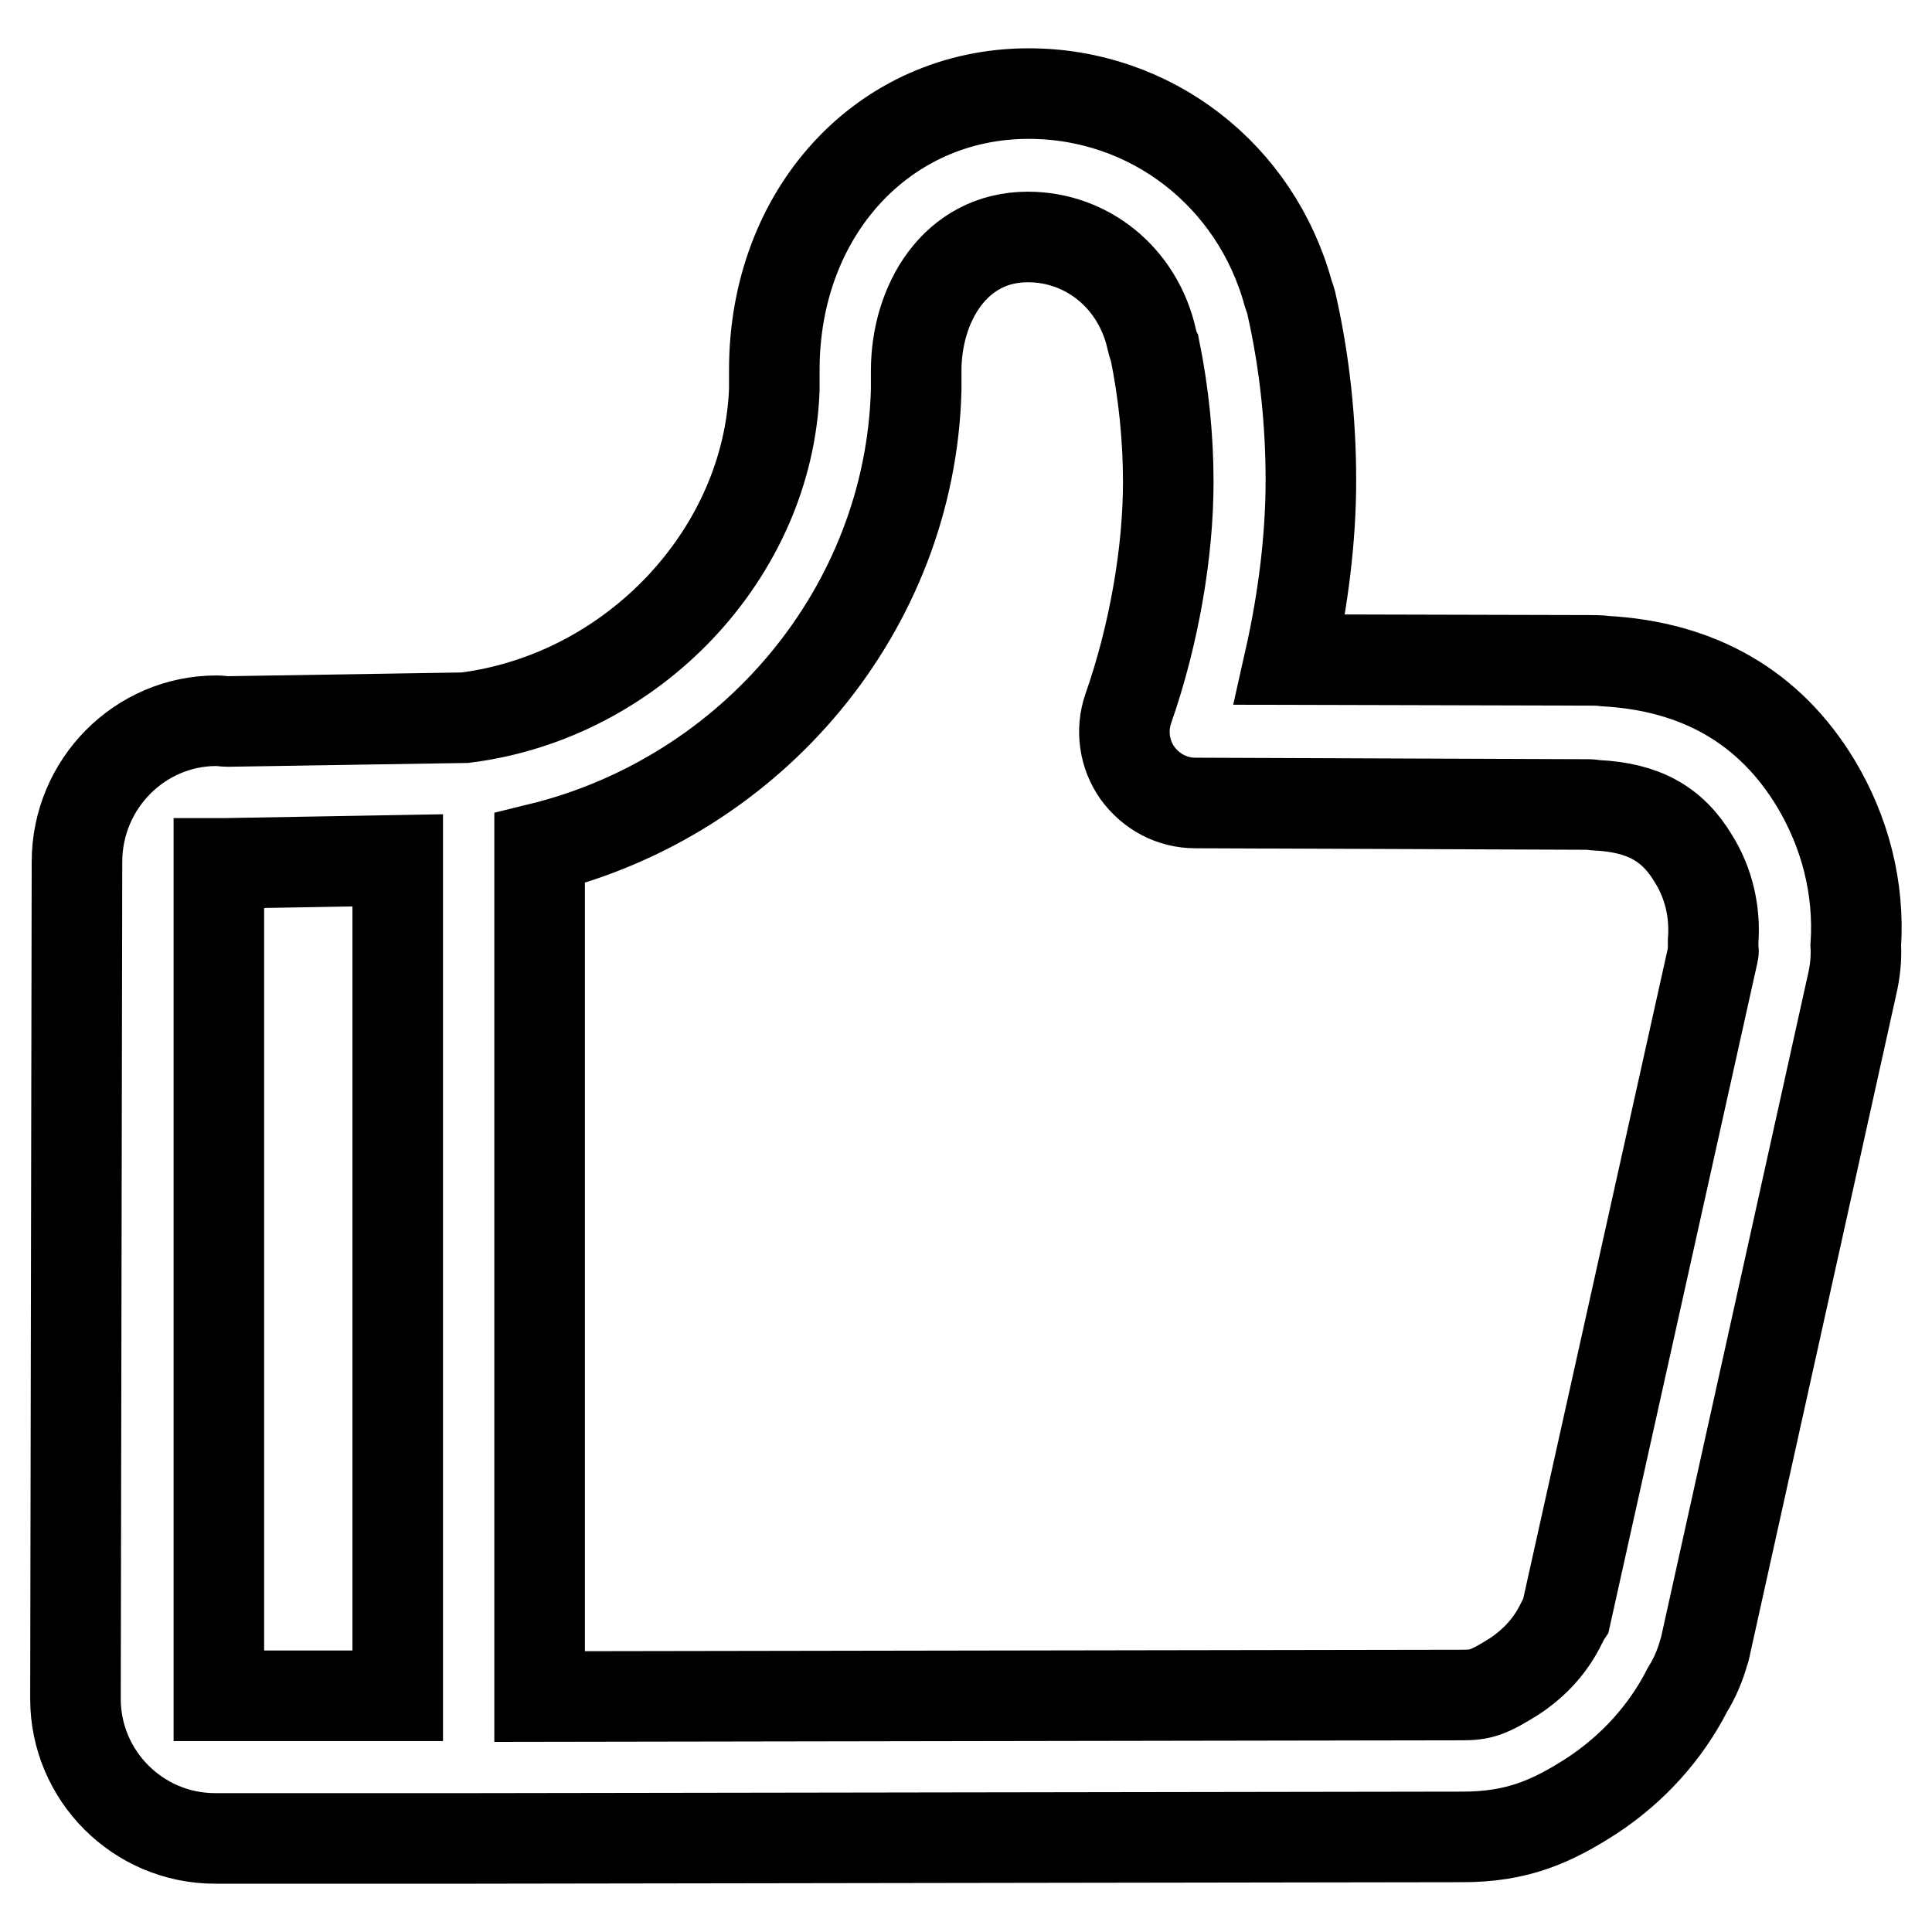
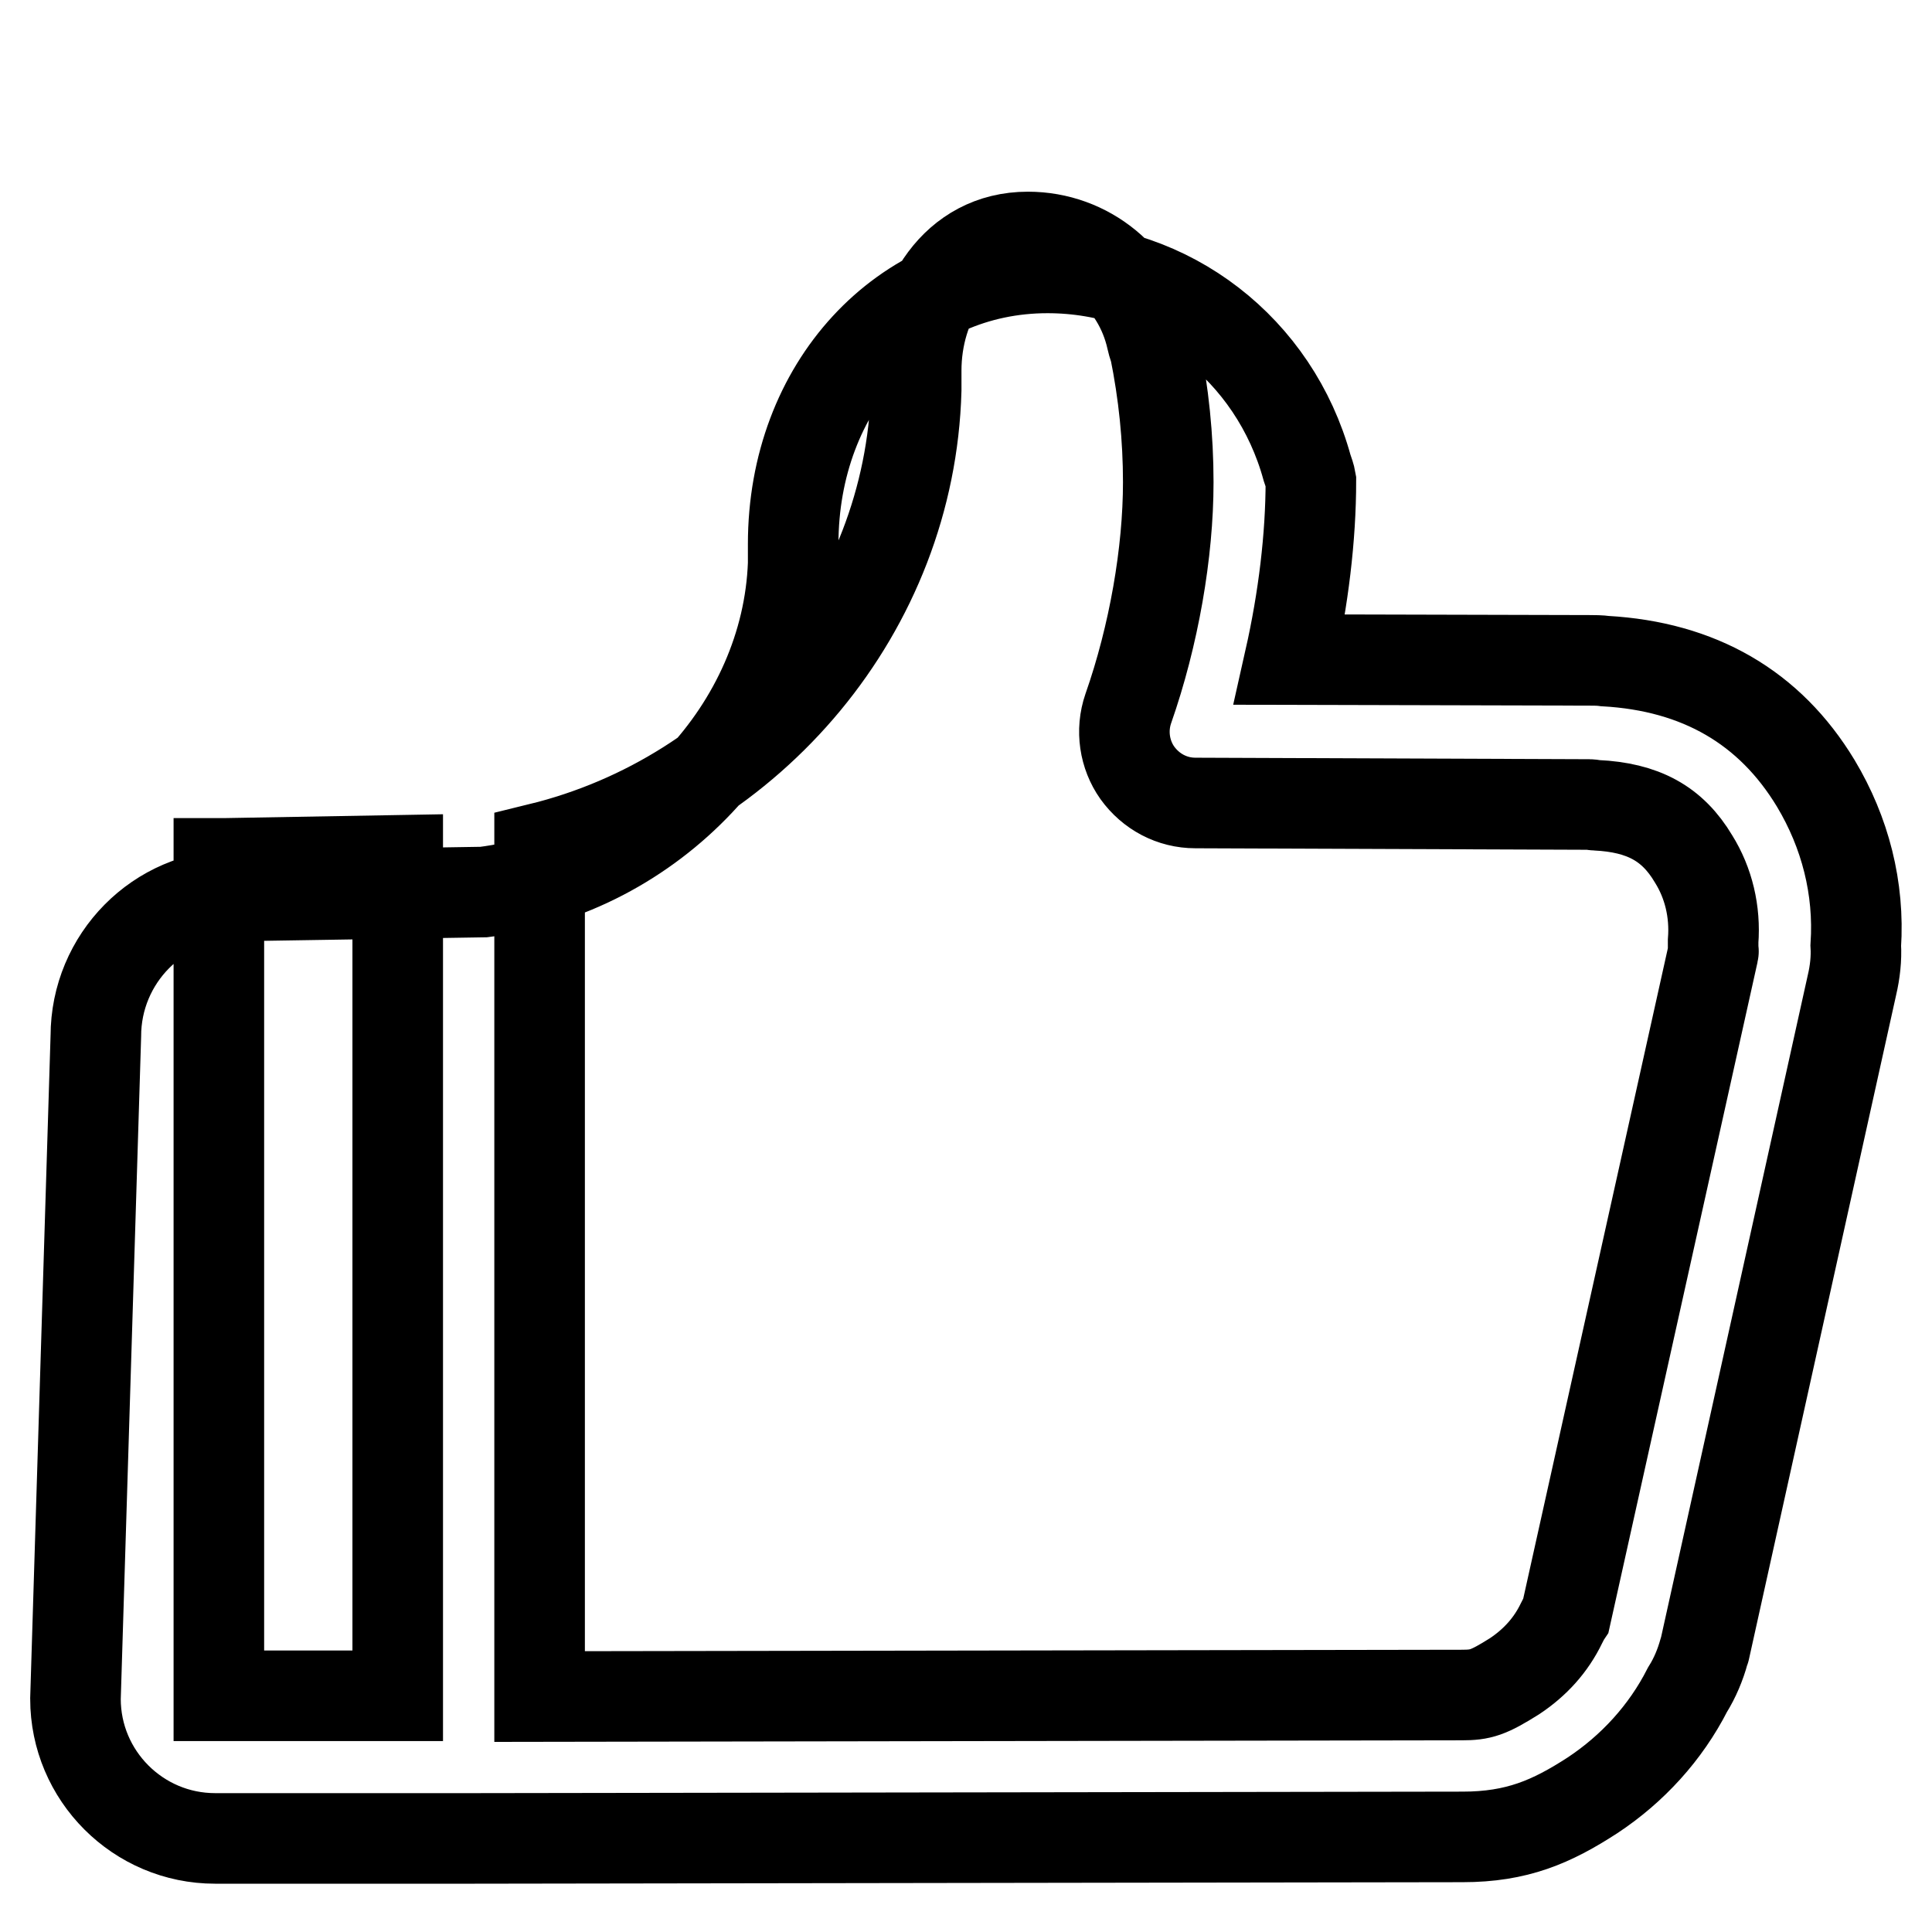
<svg xmlns="http://www.w3.org/2000/svg" version="1.1" x="0px" y="0px" viewBox="0 0 256 256" enable-background="new 0 0 256 256" xml:space="preserve">
  <g>
-     <path stroke-width="12" fill-opacity="0" stroke="#000000" d="M240.6,103.8c-6.1-10.1-15.5-15.5-27.9-16.2c-0.7-0.1-1.5-0.1-2.1-0.1l-39.7-0.1c1.8-8,2.8-16.2,2.8-23.7 c0-7.7-0.8-15.5-2.5-23.1c-0.1-0.6-0.3-1.1-0.5-1.7c-4.3-15.7-18.2-26.5-34.4-26.5c-19.2,0-33.7,15.7-33.7,36.6l0,0.5 c0,0.6,0,1.3,0,2.1c-0.8,21.7-18.7,40.7-41,43.5l-31.4,0.5c-0.5,0-1-0.1-1.5-0.1c-10.2,0-18.5,8.4-18.5,18.7L10,225.1 c0,10.2,8.3,18.5,18.5,18.5l34.4,0h0l130.9-0.2h0c7.2,0,11.8-2,17.2-5.5c5.3-3.5,9.7-8.3,12.6-14c1-1.6,1.7-3.3,2.2-5.1 c0-0.1,0.1-0.2,0.1-0.3l19.5-88c0.4-1.7,0.6-3.5,0.5-5.2C246.4,117.7,244.5,110.3,240.6,103.8L240.6,103.8z M29,114.4 c0.3,0,0.6,0,0.9,0l22.8-0.4v110.7l-23.7,0L29,114.4z M227,126.3L207.5,214h0c-0.2,0.3-0.4,0.7-0.6,1.1c-1.4,2.9-3.5,5.2-6.2,7 c-3.5,2.2-4.5,2.5-7,2.5h0l-122.2,0.2V112.4c28.2-6.9,49.1-31.7,49.9-60.7c0-0.4,0-0.6,0-1c0-0.2,0-0.4,0-0.5c0-0.4,0-0.7,0-1.1 c0-8.8,5.1-17.7,14.8-17.7c7.9,0,14.6,5.5,16.4,13.5c0.1,0.4,0.2,0.9,0.4,1.3c1.2,5.9,1.8,11.8,1.8,17.7c0,9.3-1.9,20.3-5.3,30 c-1,2.9-0.5,6.1,1.2,8.5c1.8,2.5,4.6,4,7.7,4l52.2,0.2c0.3,0,0.6,0.1,0.9,0.1c6.2,0.3,10.1,2.4,12.9,7.1c2,3.2,2.9,7,2.6,10.9 c0,0.5,0,0.9,0,1.4C227.1,126,227,126.1,227,126.3L227,126.3z" />
+     <path stroke-width="12" fill-opacity="0" stroke="#000000" d="M240.6,103.8c-6.1-10.1-15.5-15.5-27.9-16.2c-0.7-0.1-1.5-0.1-2.1-0.1l-39.7-0.1c1.8-8,2.8-16.2,2.8-23.7 c-0.1-0.6-0.3-1.1-0.5-1.7c-4.3-15.7-18.2-26.5-34.4-26.5c-19.2,0-33.7,15.7-33.7,36.6l0,0.5 c0,0.6,0,1.3,0,2.1c-0.8,21.7-18.7,40.7-41,43.5l-31.4,0.5c-0.5,0-1-0.1-1.5-0.1c-10.2,0-18.5,8.4-18.5,18.7L10,225.1 c0,10.2,8.3,18.5,18.5,18.5l34.4,0h0l130.9-0.2h0c7.2,0,11.8-2,17.2-5.5c5.3-3.5,9.7-8.3,12.6-14c1-1.6,1.7-3.3,2.2-5.1 c0-0.1,0.1-0.2,0.1-0.3l19.5-88c0.4-1.7,0.6-3.5,0.5-5.2C246.4,117.7,244.5,110.3,240.6,103.8L240.6,103.8z M29,114.4 c0.3,0,0.6,0,0.9,0l22.8-0.4v110.7l-23.7,0L29,114.4z M227,126.3L207.5,214h0c-0.2,0.3-0.4,0.7-0.6,1.1c-1.4,2.9-3.5,5.2-6.2,7 c-3.5,2.2-4.5,2.5-7,2.5h0l-122.2,0.2V112.4c28.2-6.9,49.1-31.7,49.9-60.7c0-0.4,0-0.6,0-1c0-0.2,0-0.4,0-0.5c0-0.4,0-0.7,0-1.1 c0-8.8,5.1-17.7,14.8-17.7c7.9,0,14.6,5.5,16.4,13.5c0.1,0.4,0.2,0.9,0.4,1.3c1.2,5.9,1.8,11.8,1.8,17.7c0,9.3-1.9,20.3-5.3,30 c-1,2.9-0.5,6.1,1.2,8.5c1.8,2.5,4.6,4,7.7,4l52.2,0.2c0.3,0,0.6,0.1,0.9,0.1c6.2,0.3,10.1,2.4,12.9,7.1c2,3.2,2.9,7,2.6,10.9 c0,0.5,0,0.9,0,1.4C227.1,126,227,126.1,227,126.3L227,126.3z" />
  </g>
</svg>